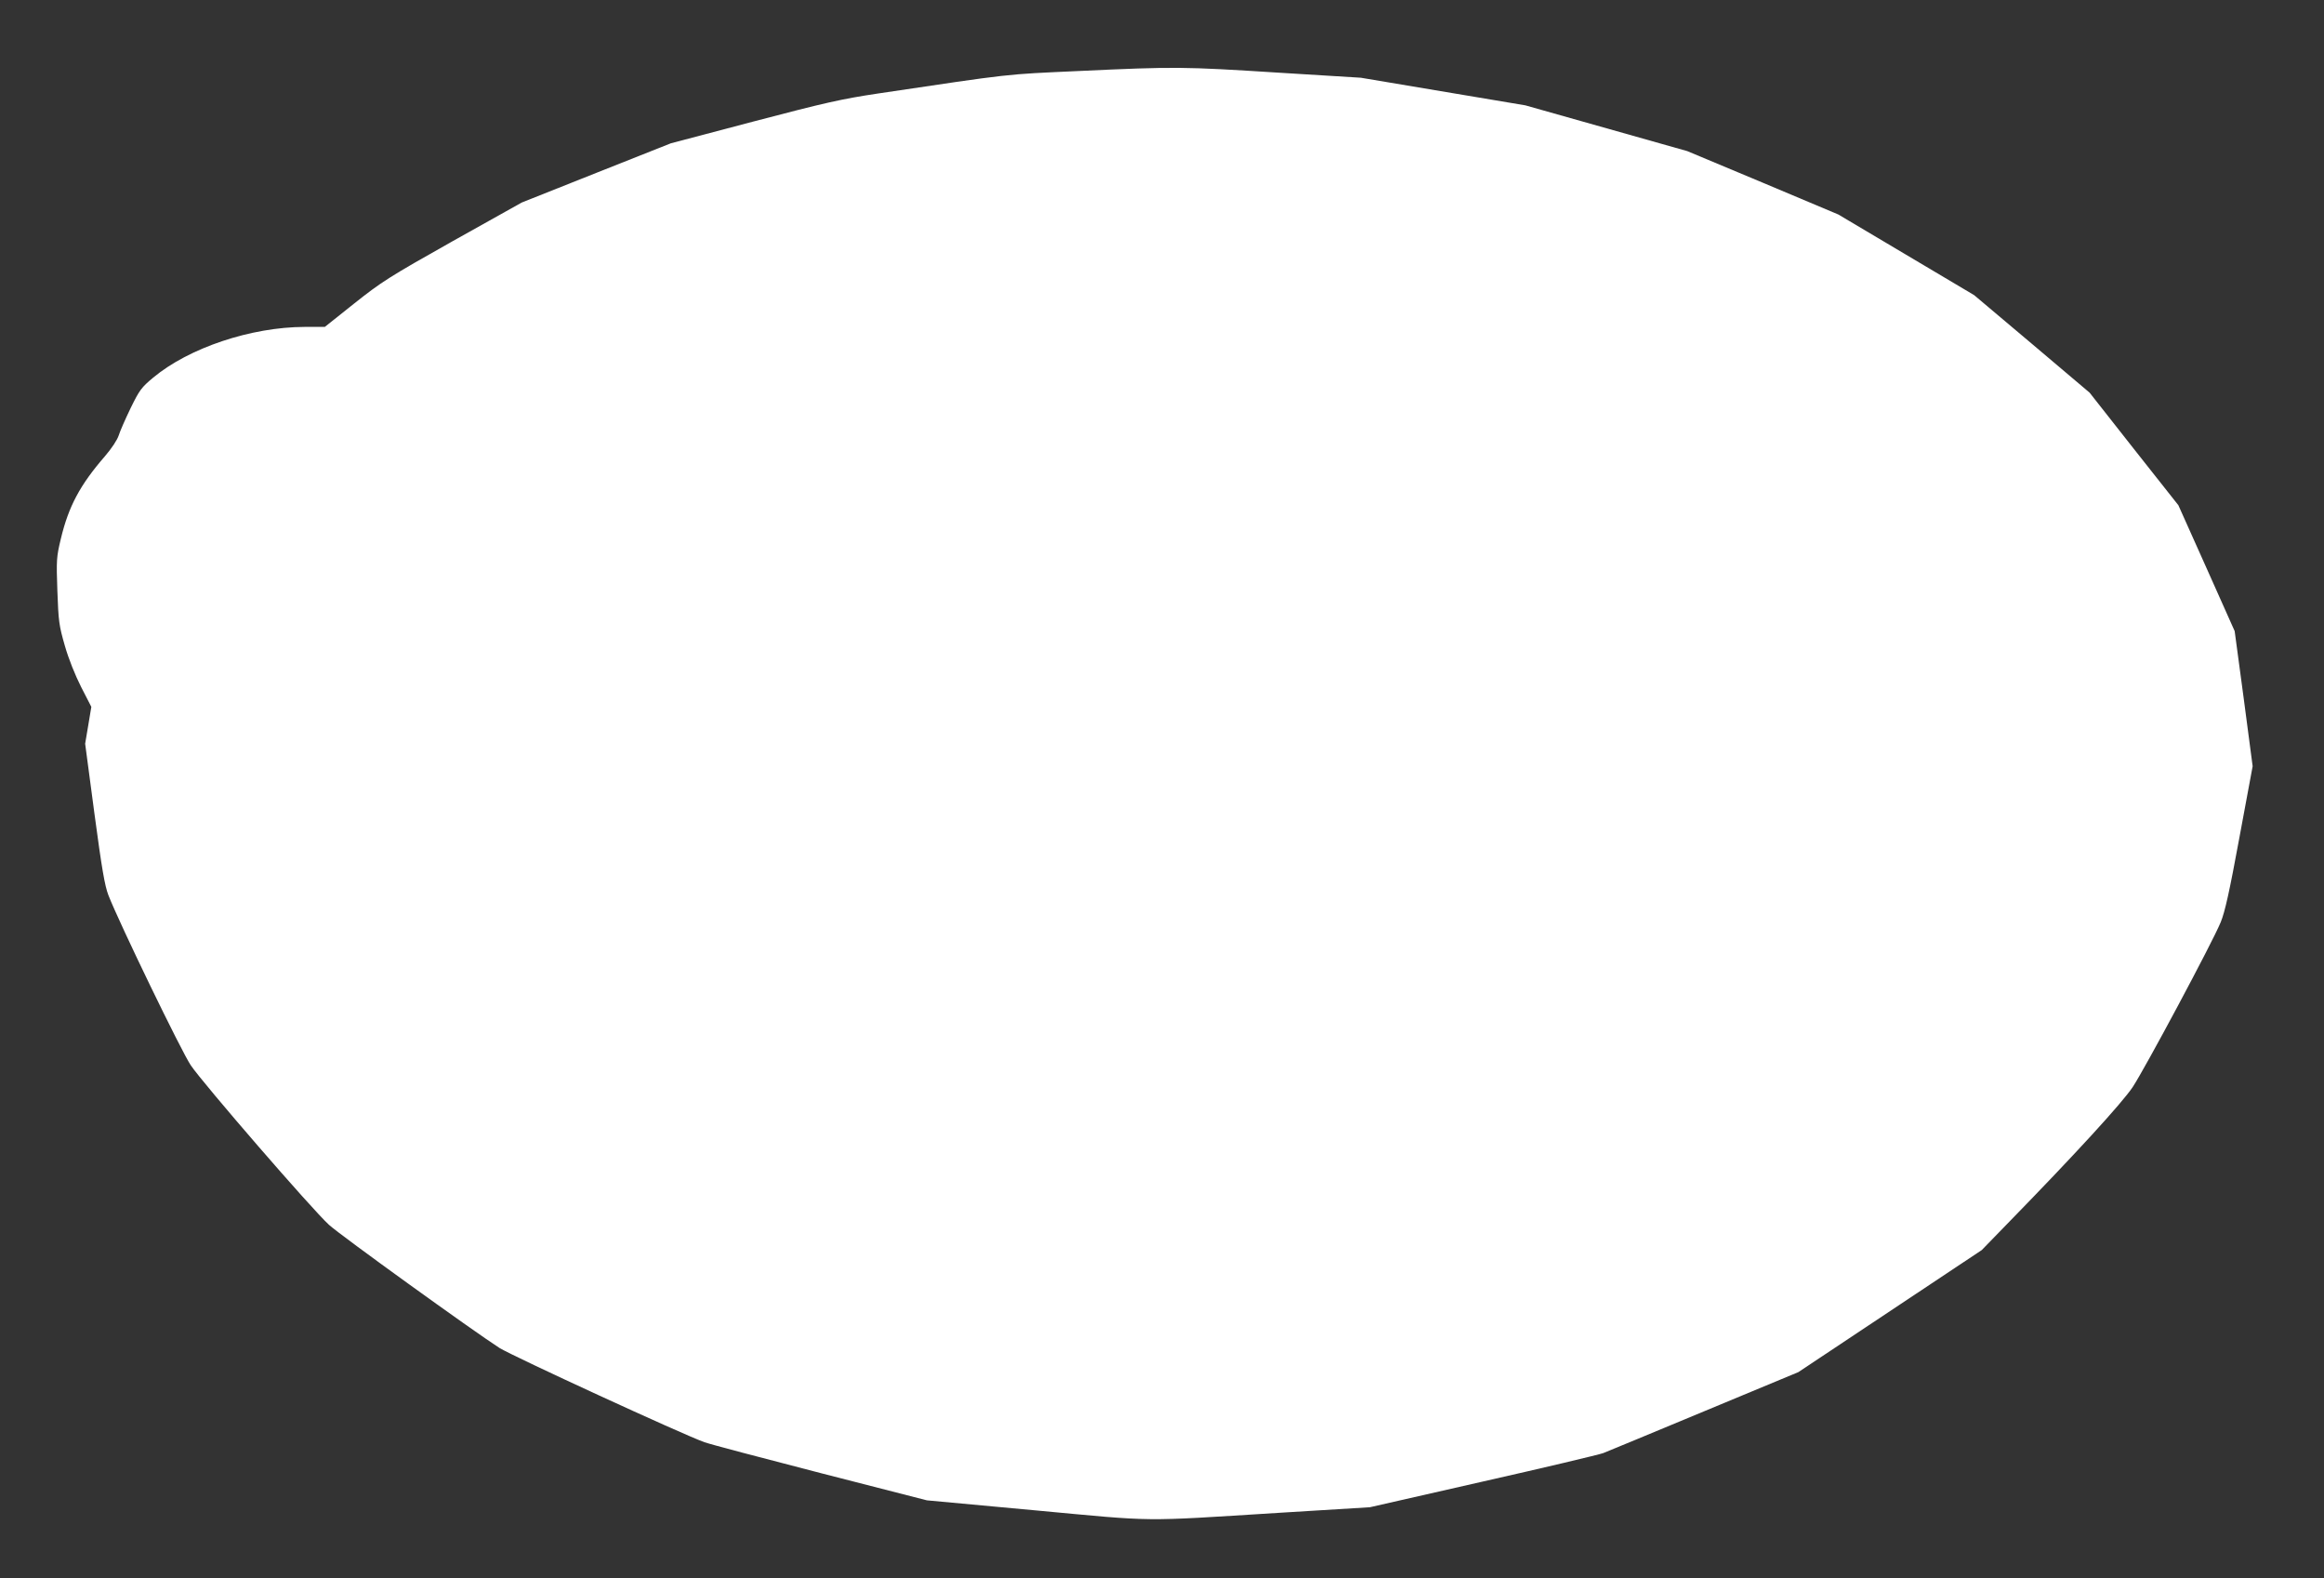
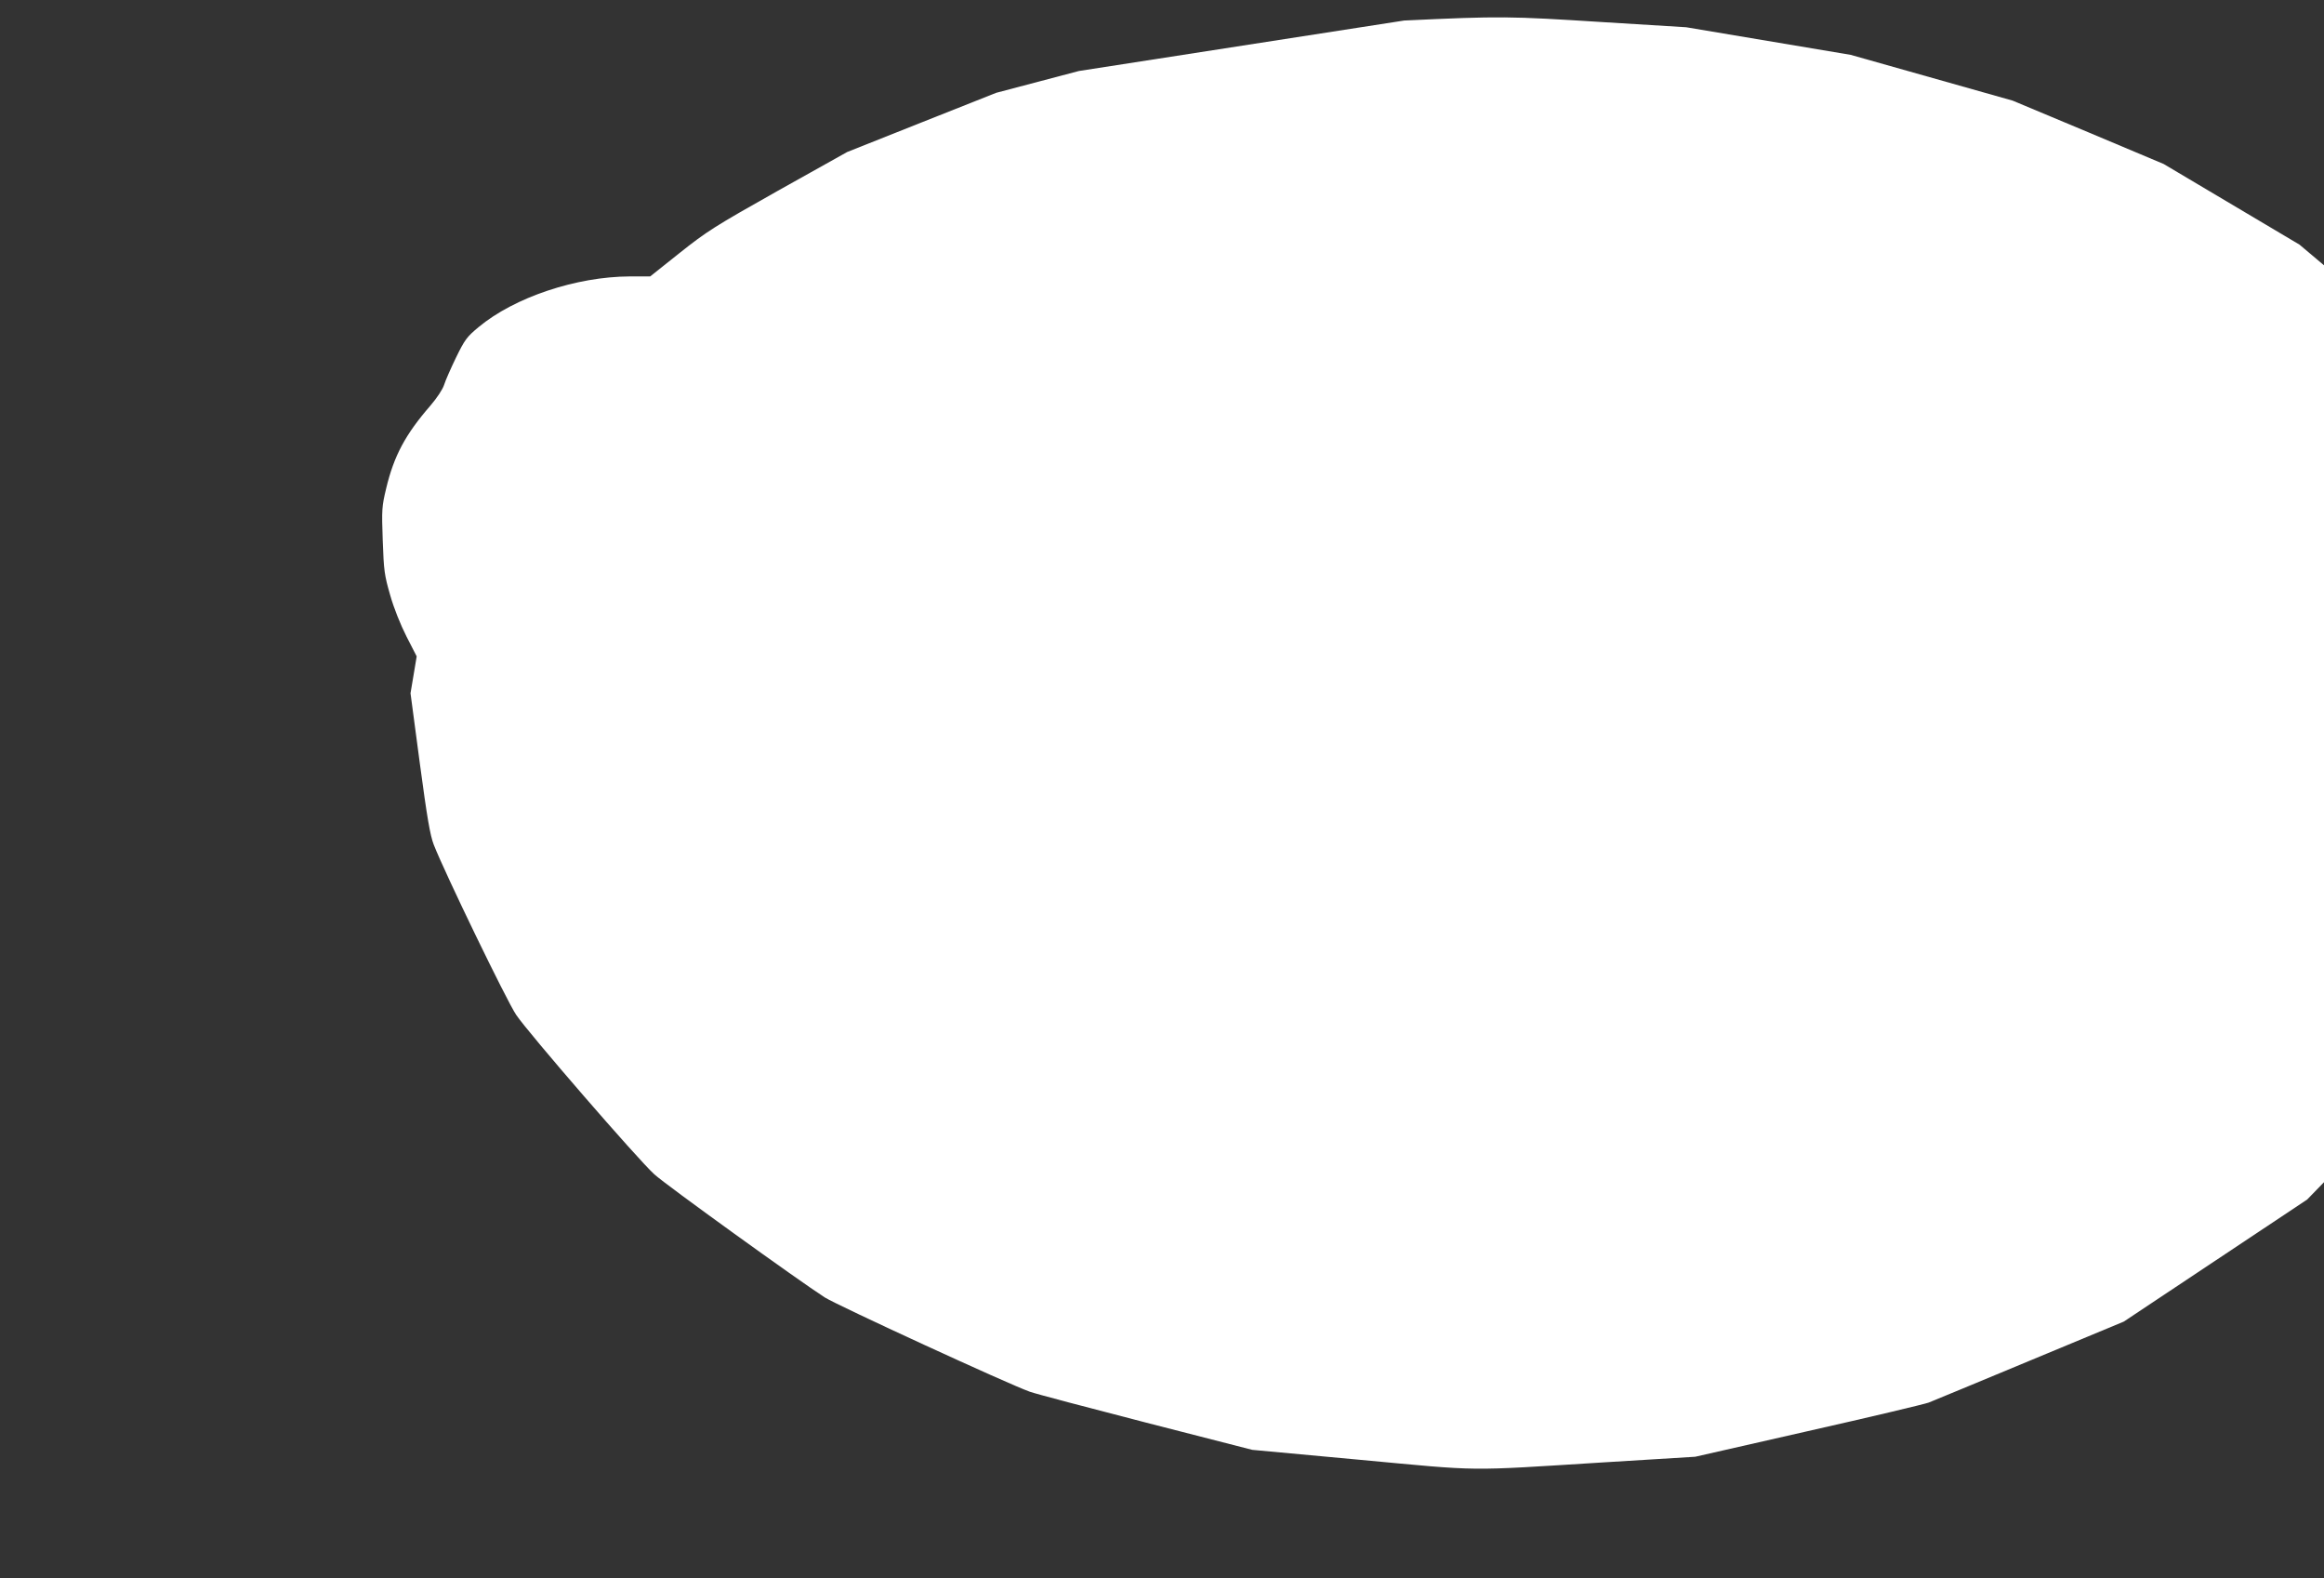
<svg xmlns="http://www.w3.org/2000/svg" version="1.0" width="1280pt" height="869pt" viewBox="0 0 1280 869" preserveAspectRatio="xMidYMid meet">
  <rect x="0" y="0" width="1280" height="869" fill="#333333" stroke="none" />
  <g transform="translate(0,869) scale(0.1,-0.1)" fill="#ffffff" stroke="none">
-     <path d="M5942 8299 c-416 -19 -353 -12 -1107 -124 -200 -30 -289 -50 -685 -154 l-455 -120 -411 -163 -410 -163 -381 -213 c-352 -198 -392 -224 -542 -343 l-162 -129 -112 0 c-294 -1 -636 -115 -833 -279 -65 -54 -76 -69 -124 -167 -29 -60 -59 -128 -66 -151 -8 -25 -39 -72 -76 -115 -137 -158 -200 -275 -243 -455 -24 -100 -25 -116 -19 -287 6 -167 9 -190 41 -301 20 -71 57 -163 90 -228 l56 -109 -17 -102 -17 -101 51 -384 c41 -306 57 -398 77 -450 61 -156 403 -862 454 -937 65 -97 670 -796 761 -878 63 -58 796 -586 939 -678 72 -45 1008 -476 1129 -519 30 -11 318 -87 640 -170 l585 -150 595 -55 c677 -63 572 -62 1340 -14 l505 31 620 141 c341 77 640 148 665 157 25 10 277 114 560 232 l515 214 505 336 505 336 140 144 c375 384 632 665 691 753 67 101 438 794 485 908 23 56 48 166 103 466 l73 393 -49 372 -50 372 -155 347 -155 346 -245 310 -244 310 -318 269 -318 268 -374 222 -374 222 -416 175 -416 174 -446 126 -446 126 -453 76 -453 76 -455 28 c-521 33 -565 34 -1098 9z" />
+     <path d="M5942 8299 l-455 -120 -411 -163 -410 -163 -381 -213 c-352 -198 -392 -224 -542 -343 l-162 -129 -112 0 c-294 -1 -636 -115 -833 -279 -65 -54 -76 -69 -124 -167 -29 -60 -59 -128 -66 -151 -8 -25 -39 -72 -76 -115 -137 -158 -200 -275 -243 -455 -24 -100 -25 -116 -19 -287 6 -167 9 -190 41 -301 20 -71 57 -163 90 -228 l56 -109 -17 -102 -17 -101 51 -384 c41 -306 57 -398 77 -450 61 -156 403 -862 454 -937 65 -97 670 -796 761 -878 63 -58 796 -586 939 -678 72 -45 1008 -476 1129 -519 30 -11 318 -87 640 -170 l585 -150 595 -55 c677 -63 572 -62 1340 -14 l505 31 620 141 c341 77 640 148 665 157 25 10 277 114 560 232 l515 214 505 336 505 336 140 144 c375 384 632 665 691 753 67 101 438 794 485 908 23 56 48 166 103 466 l73 393 -49 372 -50 372 -155 347 -155 346 -245 310 -244 310 -318 269 -318 268 -374 222 -374 222 -416 175 -416 174 -446 126 -446 126 -453 76 -453 76 -455 28 c-521 33 -565 34 -1098 9z" />
  </g>
</svg>